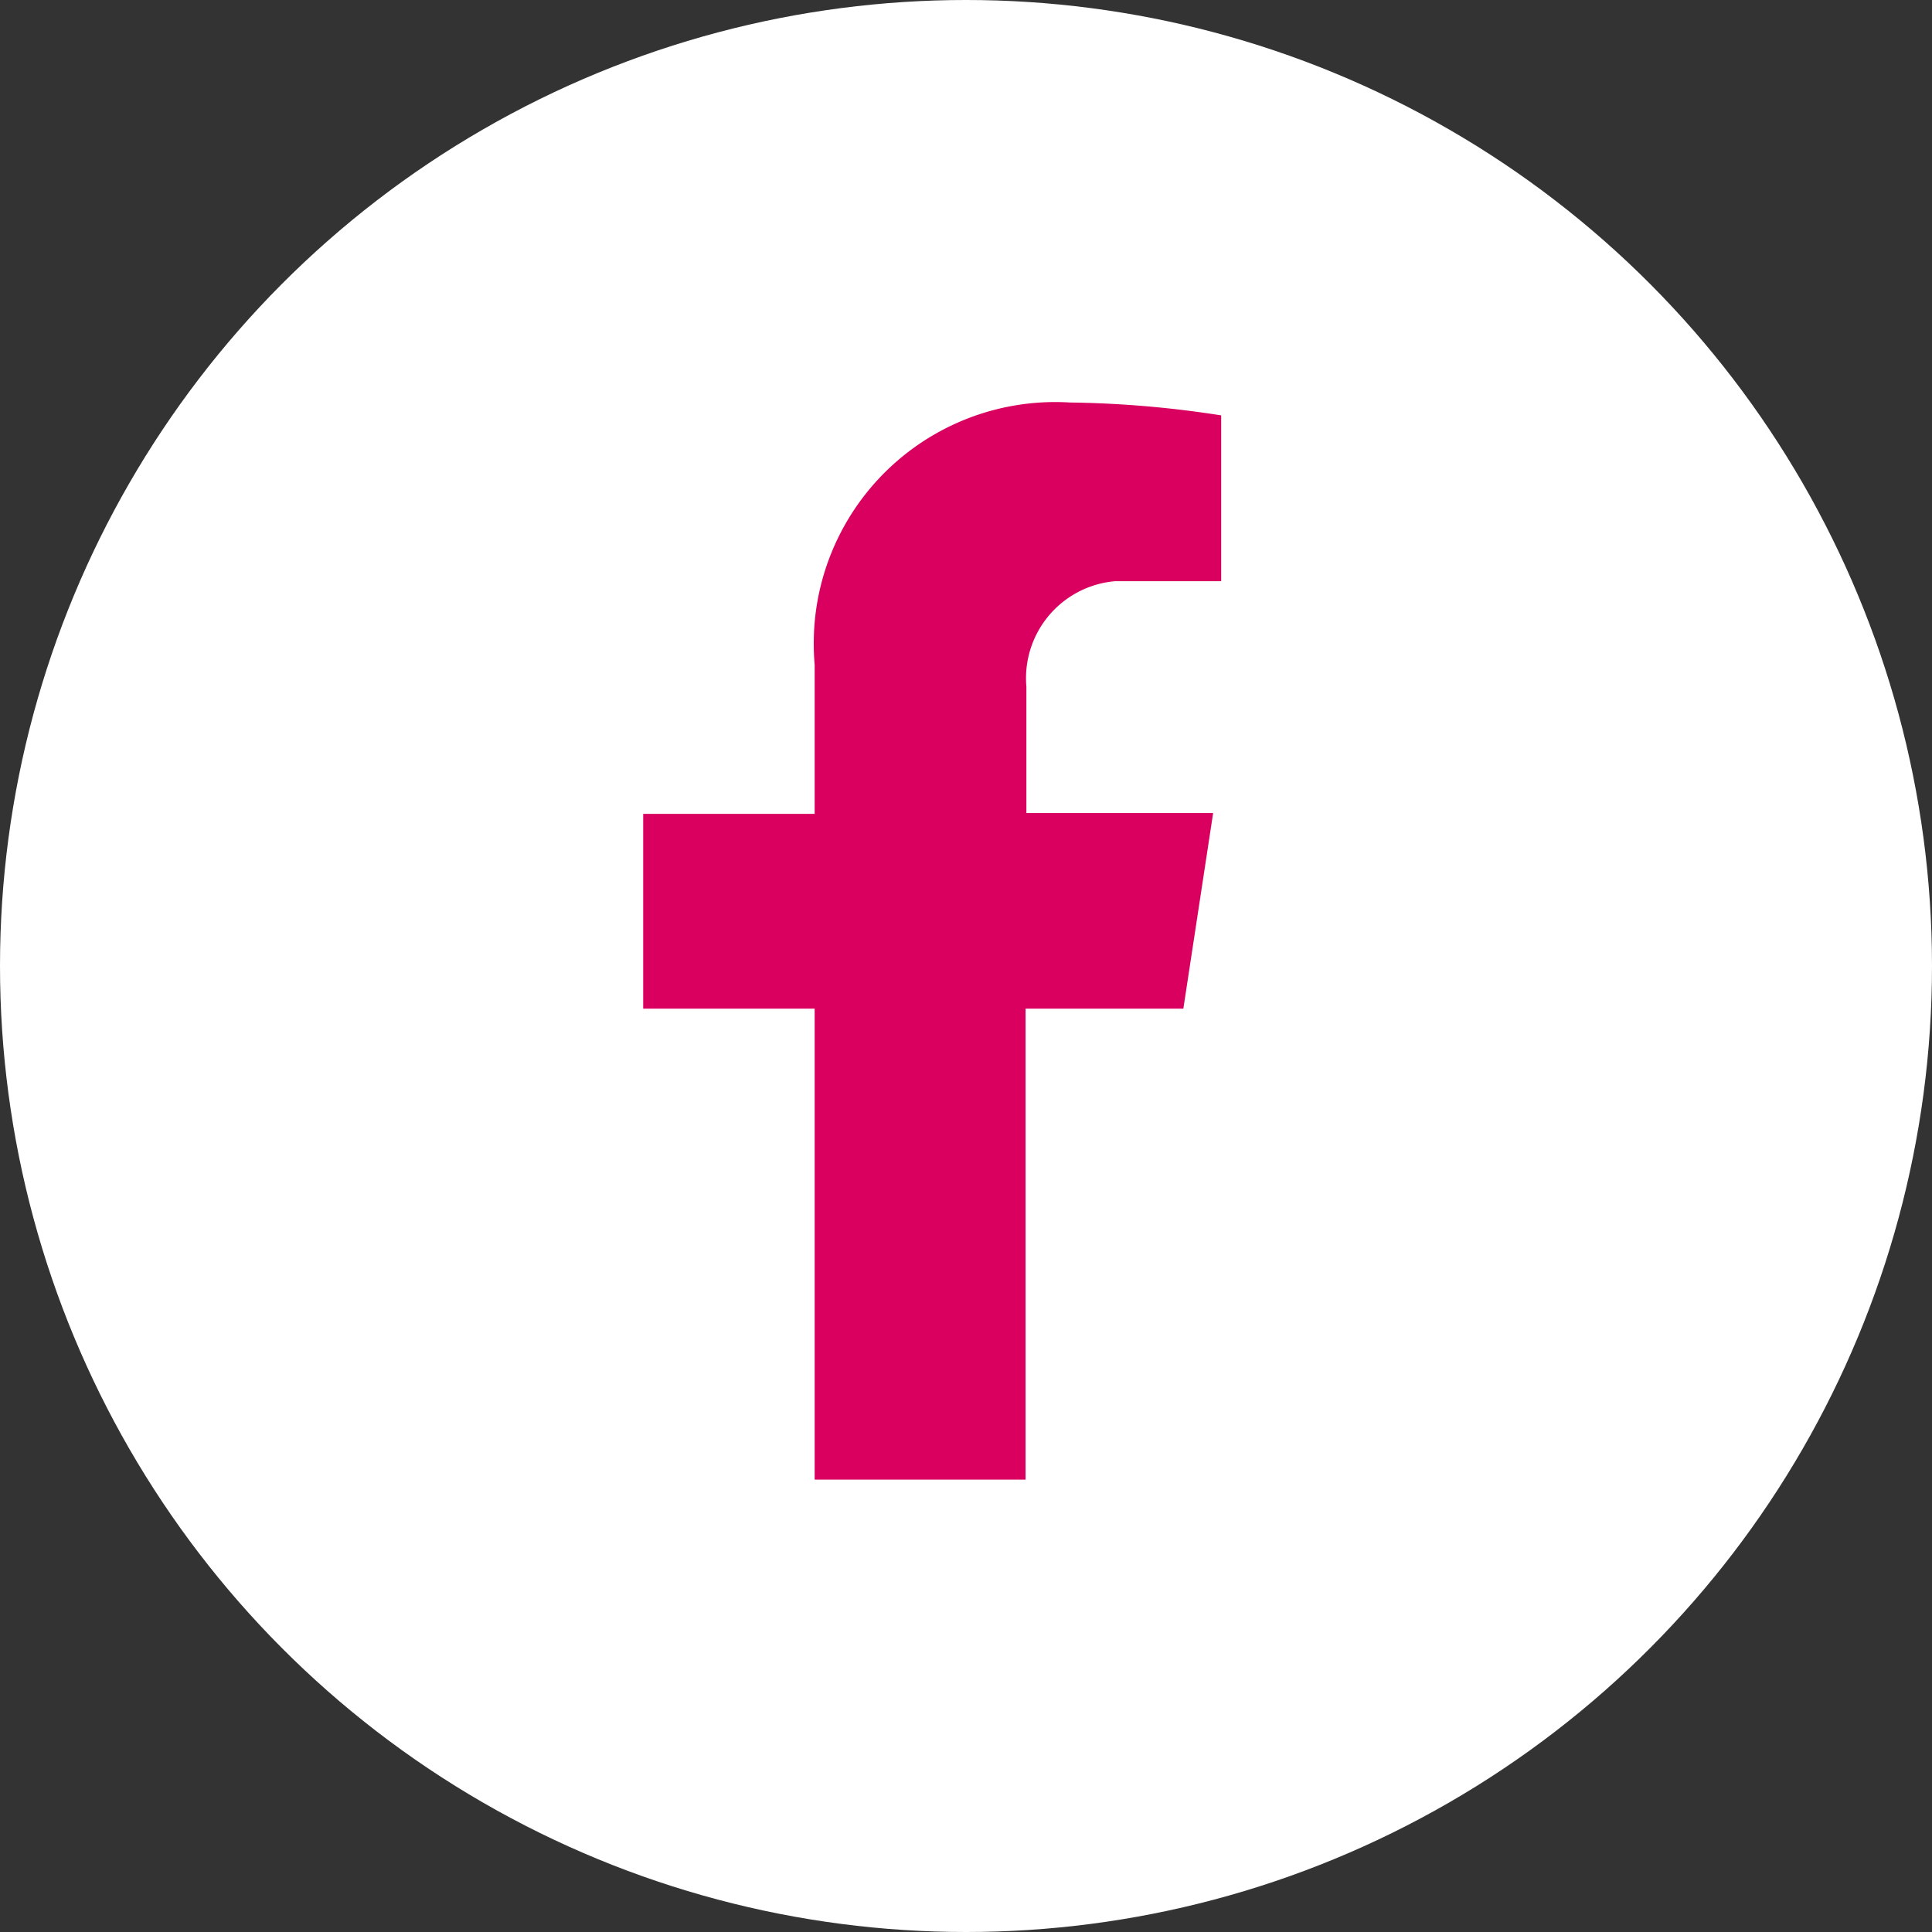
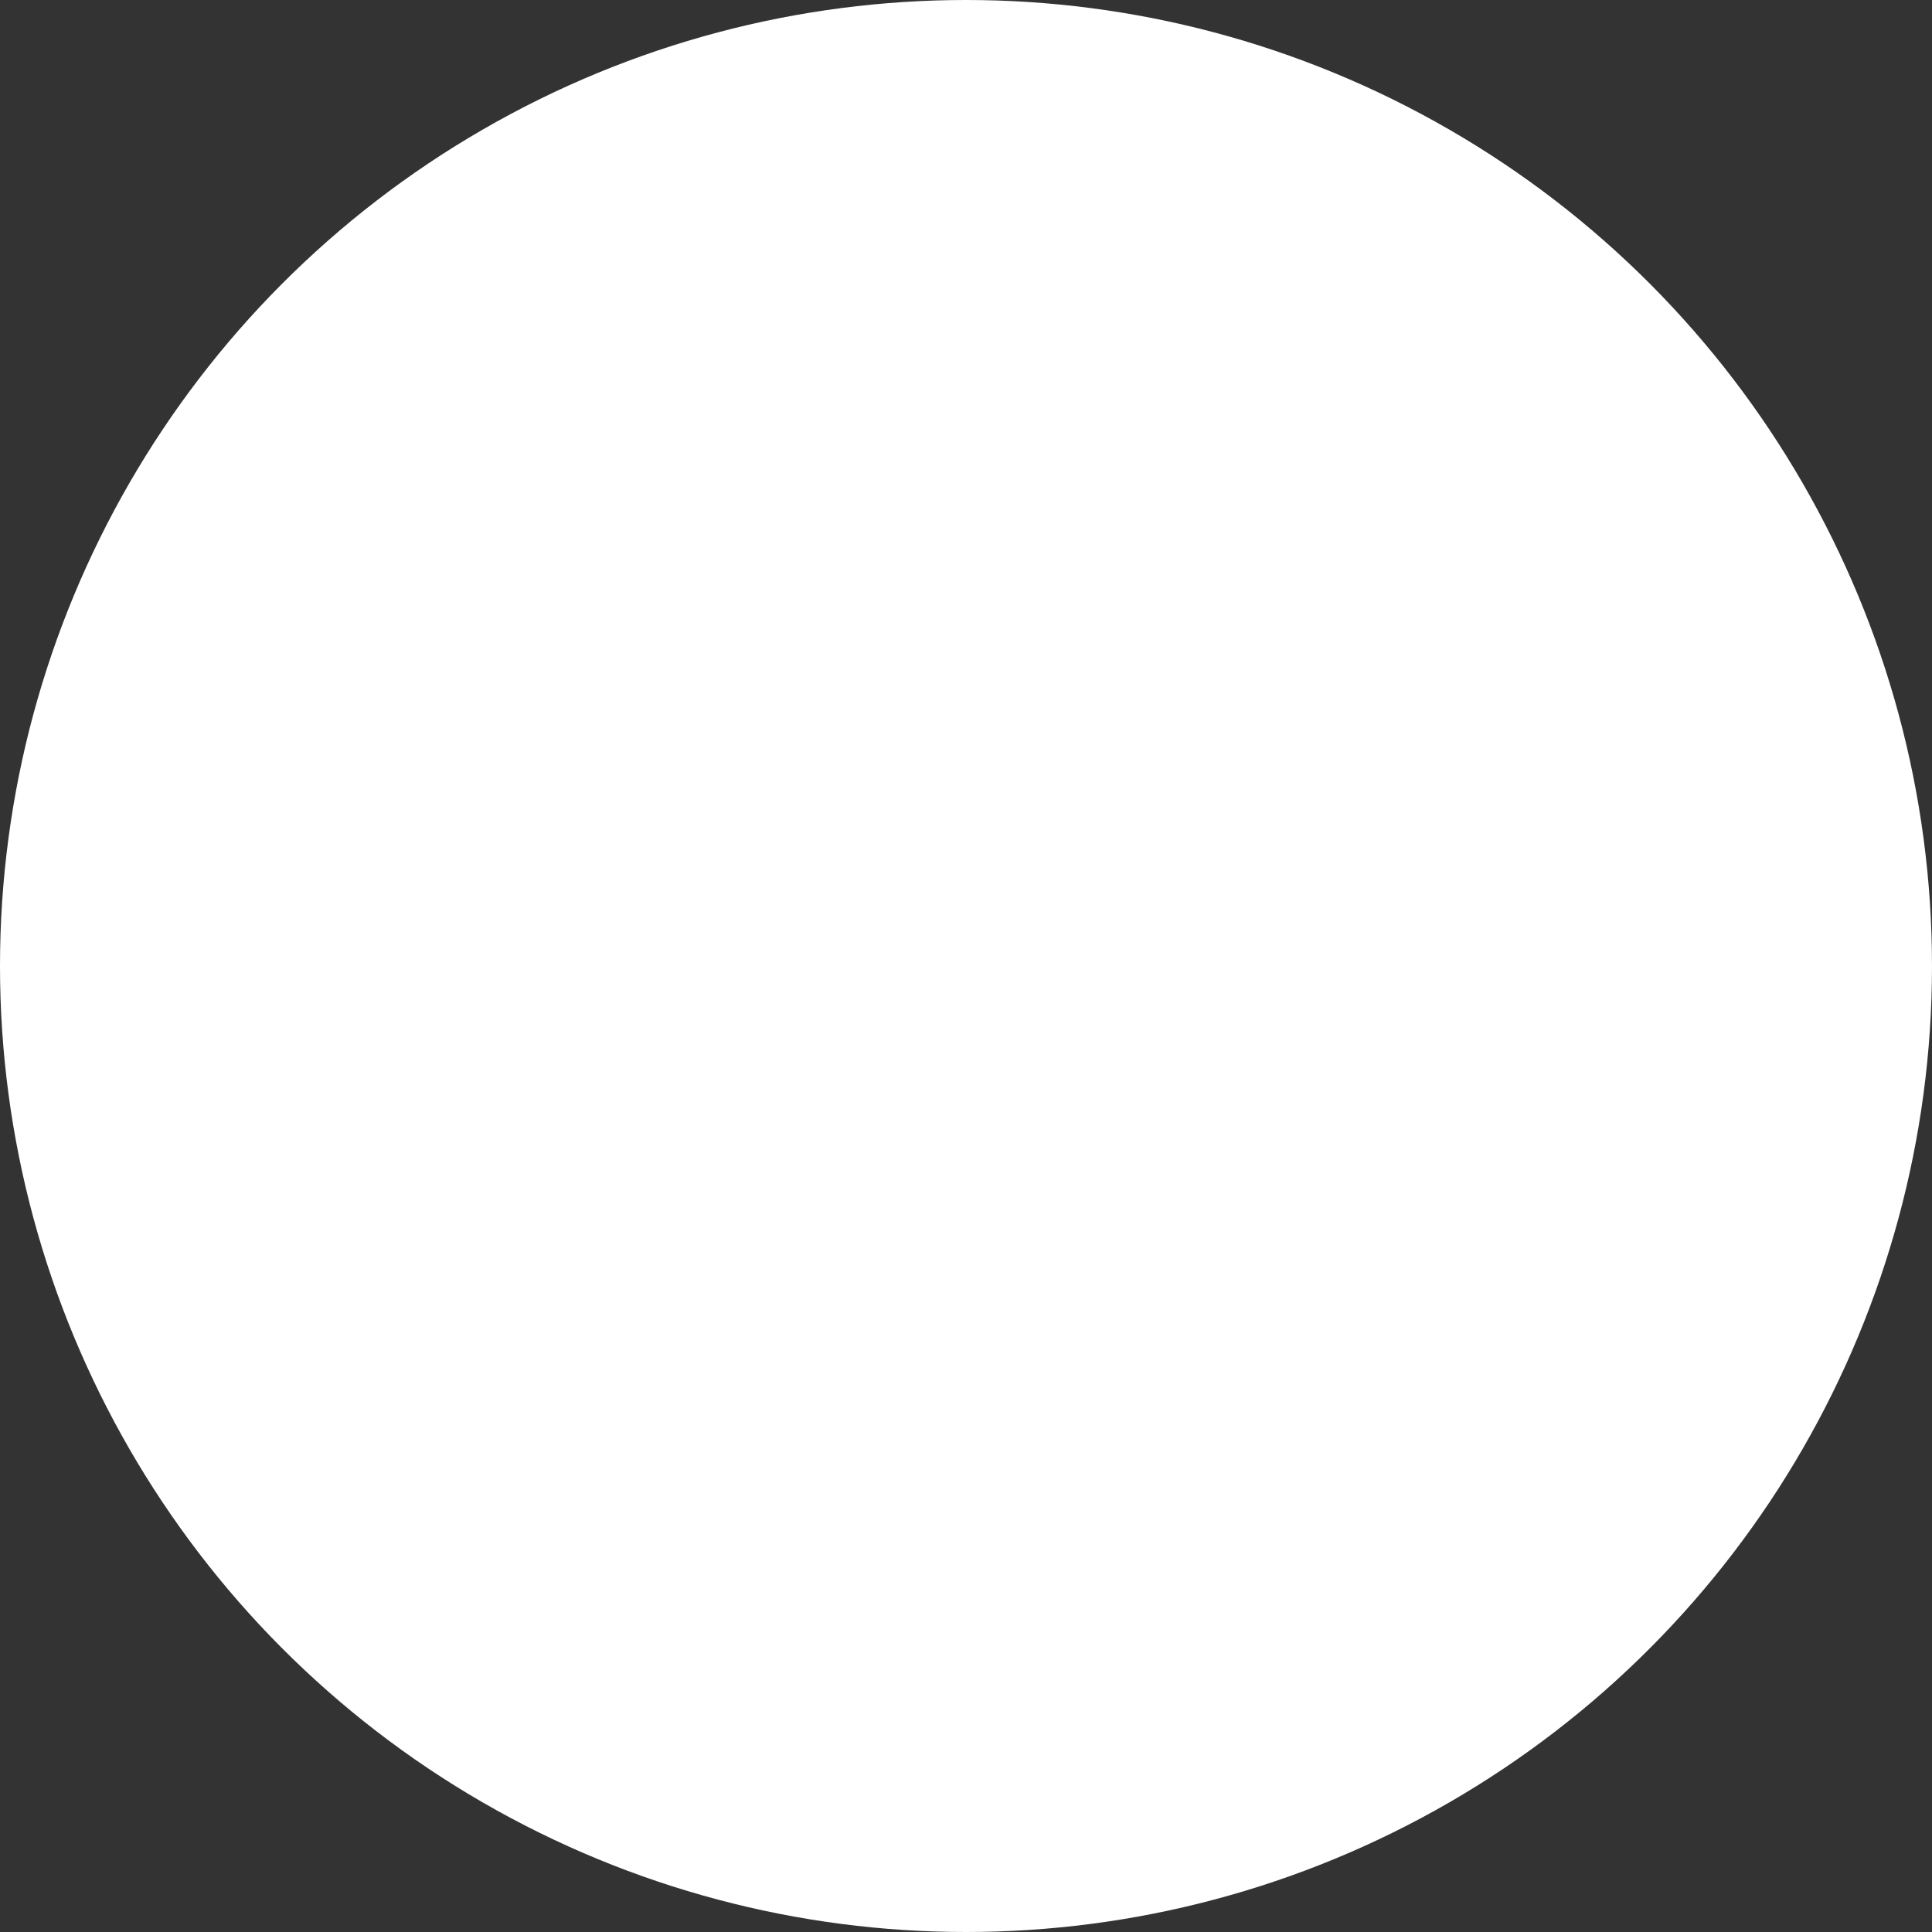
<svg xmlns="http://www.w3.org/2000/svg" id="Lager_1" data-name="Lager 1" viewBox="0 0 24 24">
  <rect x="0" y="0" width="24" height="24" fill="#333333" stroke="none" />
  <defs>
    <style>.cls-1{fill:#fff;}.cls-2{fill:#d9005f;}</style>
  </defs>
  <g id="Group_35" data-name="Group 35">
    <circle id="Ellipse_10" data-name="Ellipse 10" class="cls-1" cx="12" cy="12" r="12" />
-     <path id="Icon_awesome-facebook-f" data-name="Icon awesome-facebook-f" class="cls-2" d="M428.12,425.24l.37-2.43h-2.32v-1.57a1.21,1.21,0,0,1,1.1-1.31h1.32v-2.06a13.13,13.13,0,0,0-1.88-.16,3,3,0,0,0-3.17,2.73,3.15,3.15,0,0,0,0,.53v1.85h-2.13v2.42h2.13v5.85h2.62v-5.85Z" transform="translate(-413.42 -412.71)" />
  </g>
</svg>